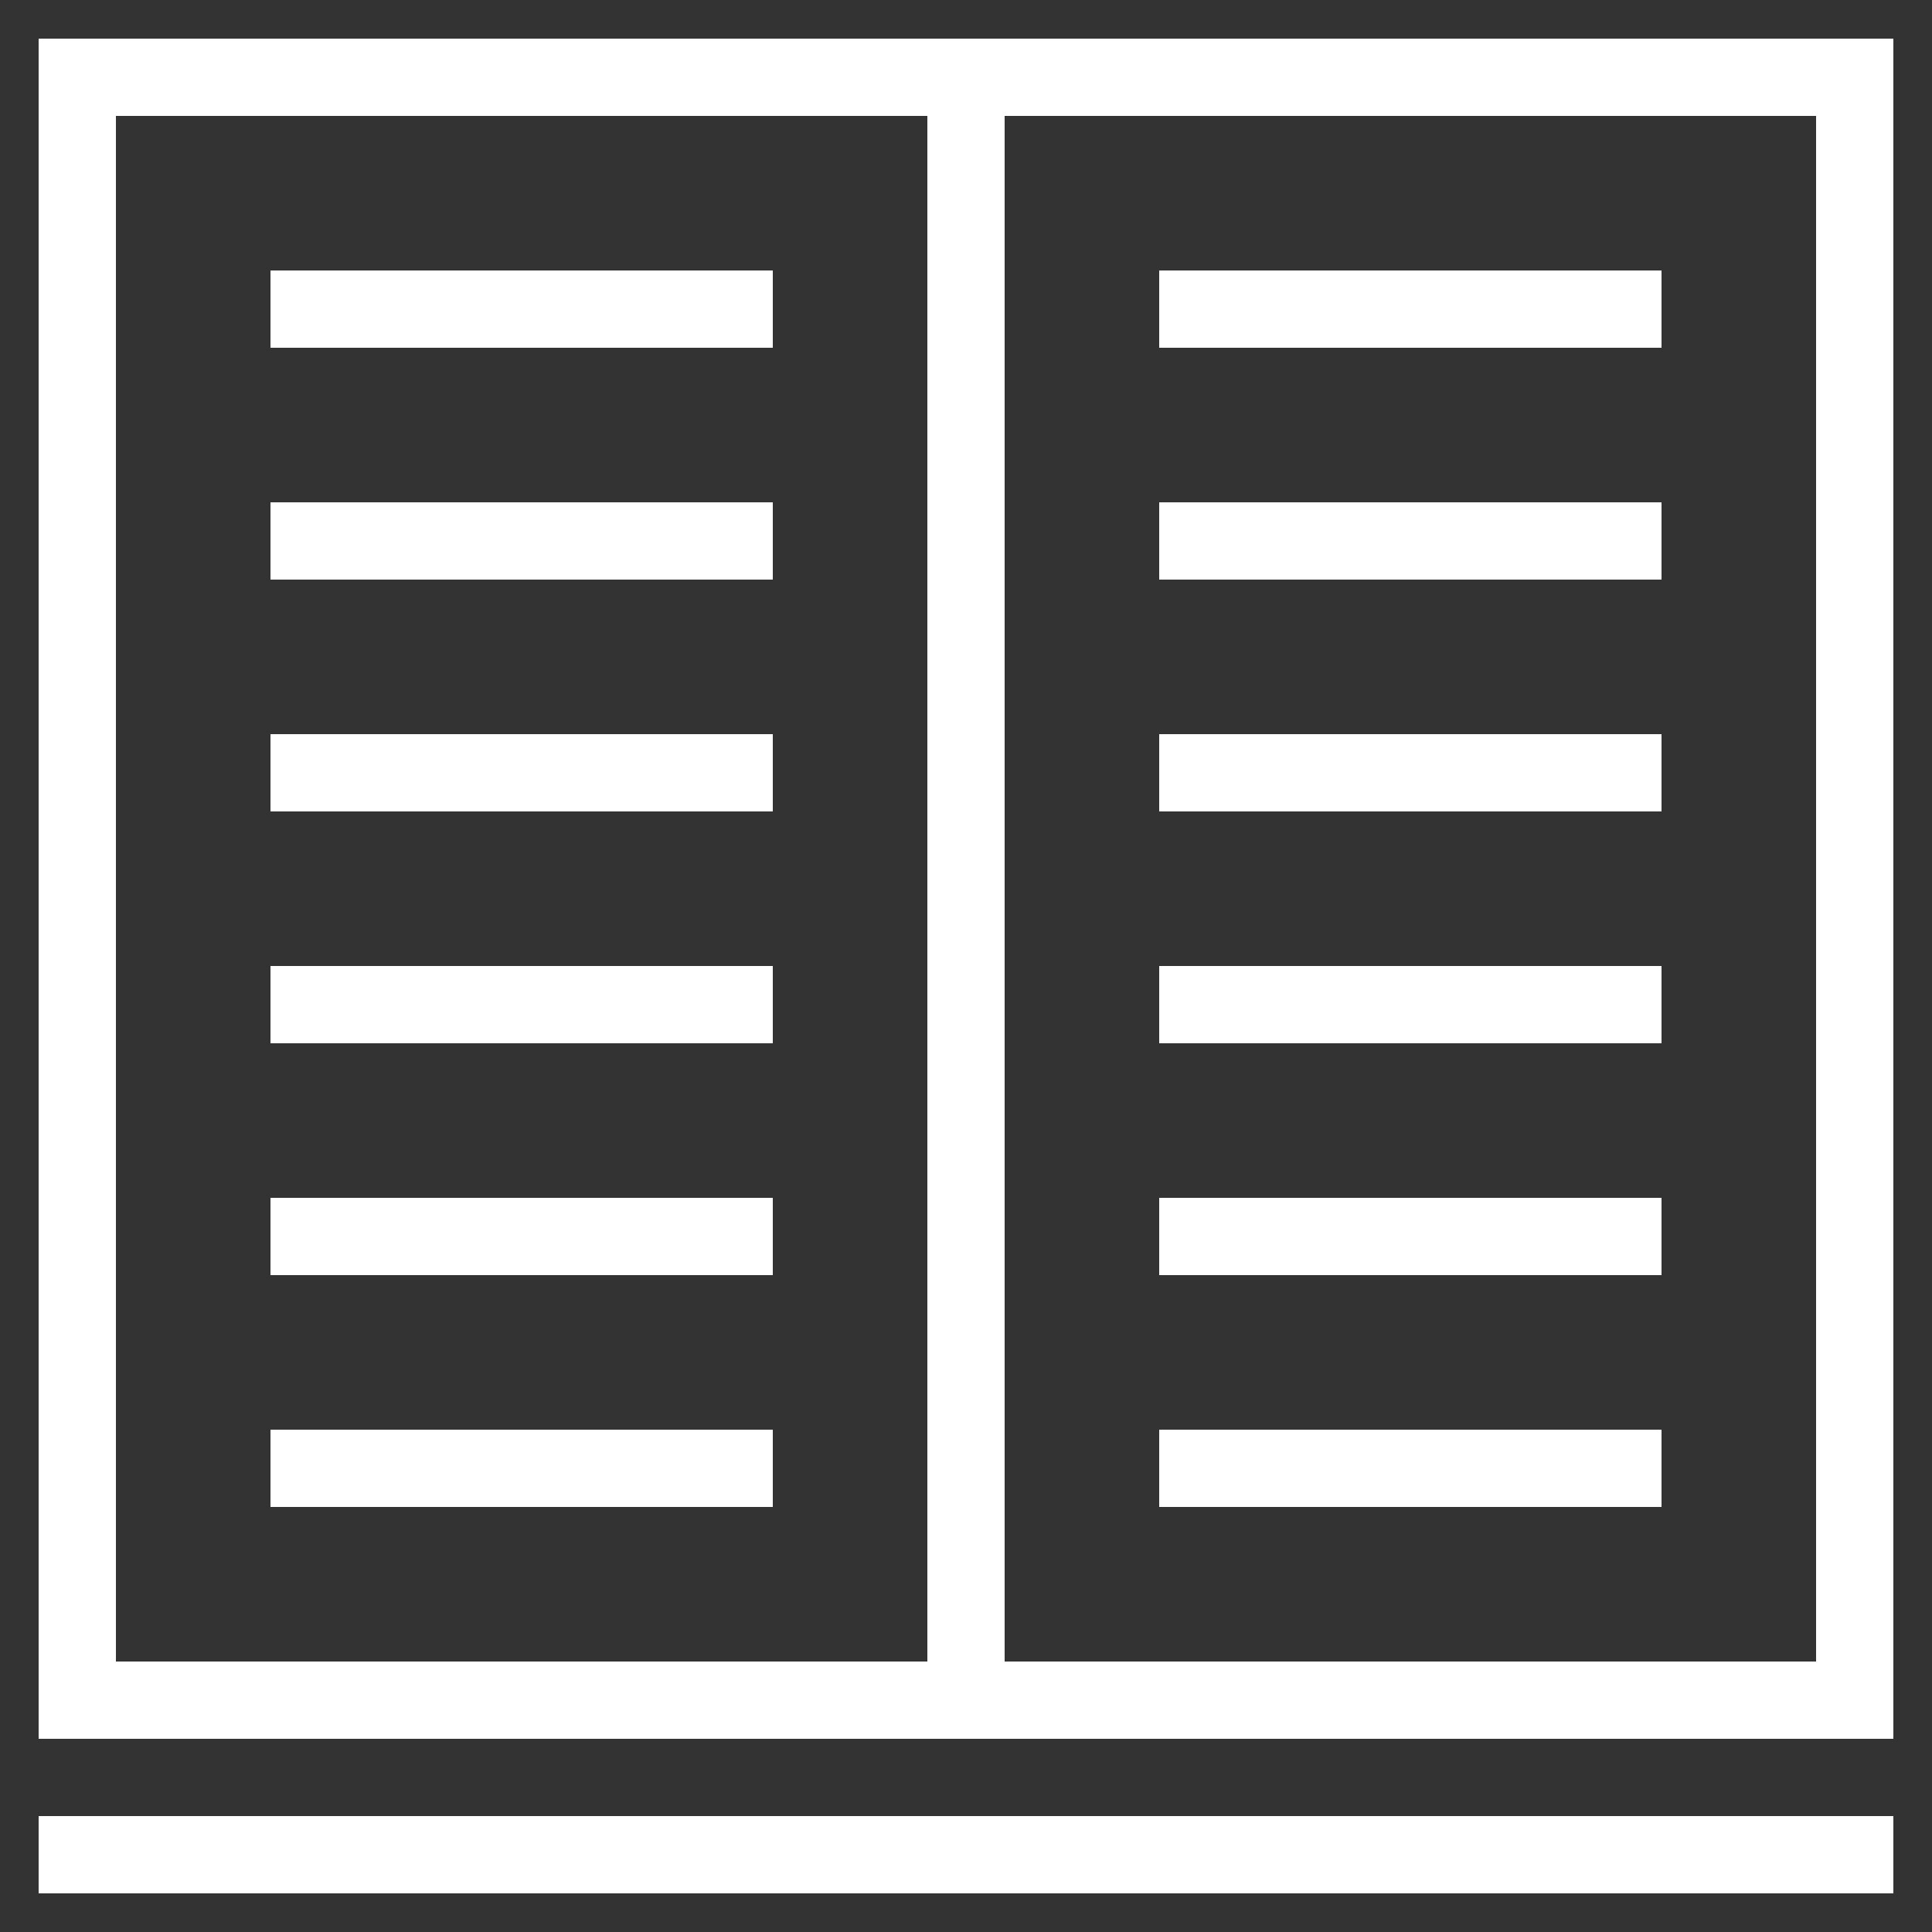
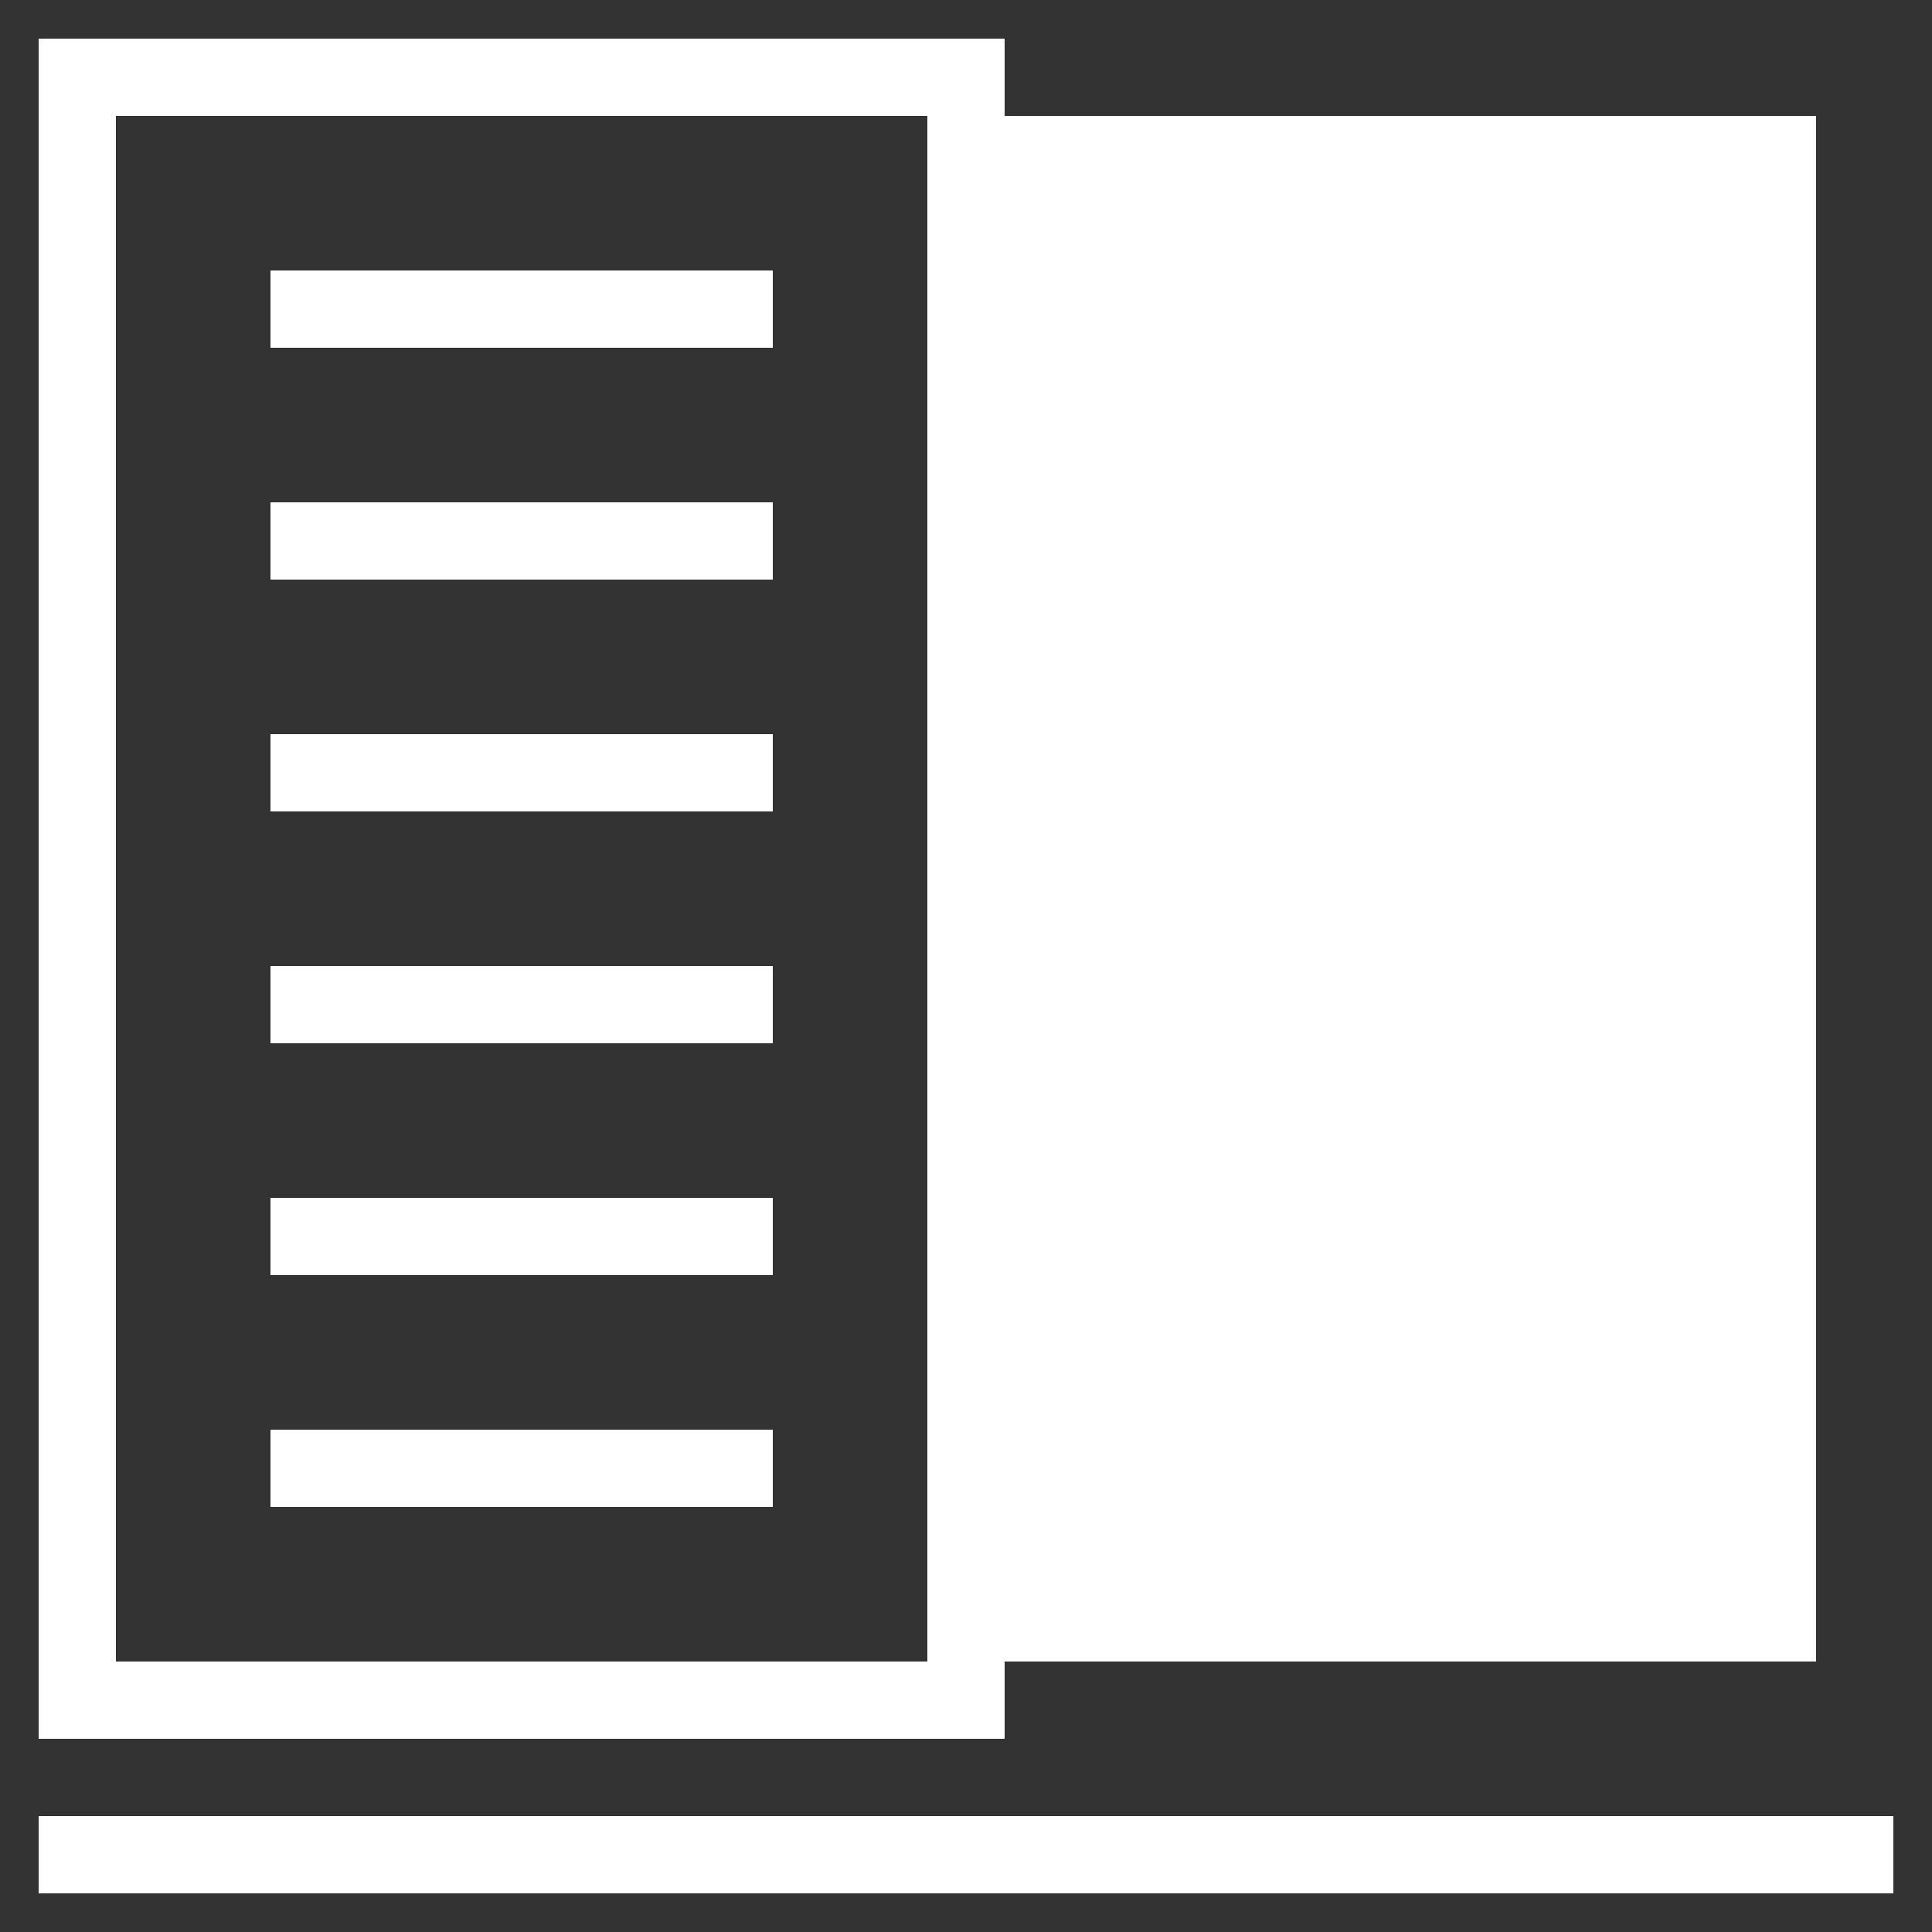
<svg xmlns="http://www.w3.org/2000/svg" id="Layer_1" style="enable-background:new 0 0 50 50;" version="1.1" viewBox="0 0 50 50" xml:space="preserve">
  <rect x="0" y="0" width="50" height="50" fill="#333333" stroke="none" />
  <g id="Layer_1_1_">
-     <path d="M24,1H1v44h23h2h23V1H26H24z M24,43H3V3h21V43z M47,3v40H26V3H47z" fill="#ffffff" opacity="1" original-fill="#000000" />
+     <path d="M24,1H1v44h2h23V1H26H24z M24,43H3V3h21V43z M47,3v40H26V3H47z" fill="#ffffff" opacity="1" original-fill="#000000" />
    <rect height="2" width="48" x="1" y="47" fill="#ffffff" opacity="1" original-fill="#000000" />
    <rect height="2" width="13" x="7" y="7" fill="#ffffff" opacity="1" original-fill="#000000" />
    <rect height="2" width="13" x="7" y="13" fill="#ffffff" opacity="1" original-fill="#000000" />
    <rect height="2" width="13" x="7" y="19" fill="#ffffff" opacity="1" original-fill="#000000" />
    <rect height="2" width="13" x="7" y="25" fill="#ffffff" opacity="1" original-fill="#000000" />
    <rect height="2" width="13" x="7" y="31" fill="#ffffff" opacity="1" original-fill="#000000" />
    <rect height="2" width="13" x="7" y="37" fill="#ffffff" opacity="1" original-fill="#000000" />
    <rect height="2" width="13" x="30" y="7" fill="#ffffff" opacity="1" original-fill="#000000" />
    <rect height="2" width="13" x="30" y="13" fill="#ffffff" opacity="1" original-fill="#000000" />
-     <rect height="2" width="13" x="30" y="19" fill="#ffffff" opacity="1" original-fill="#000000" />
    <rect height="2" width="13" x="30" y="25" fill="#ffffff" opacity="1" original-fill="#000000" />
    <rect height="2" width="13" x="30" y="31" fill="#ffffff" opacity="1" original-fill="#000000" />
    <rect height="2" width="13" x="30" y="37" fill="#ffffff" opacity="1" original-fill="#000000" />
  </g>
</svg>